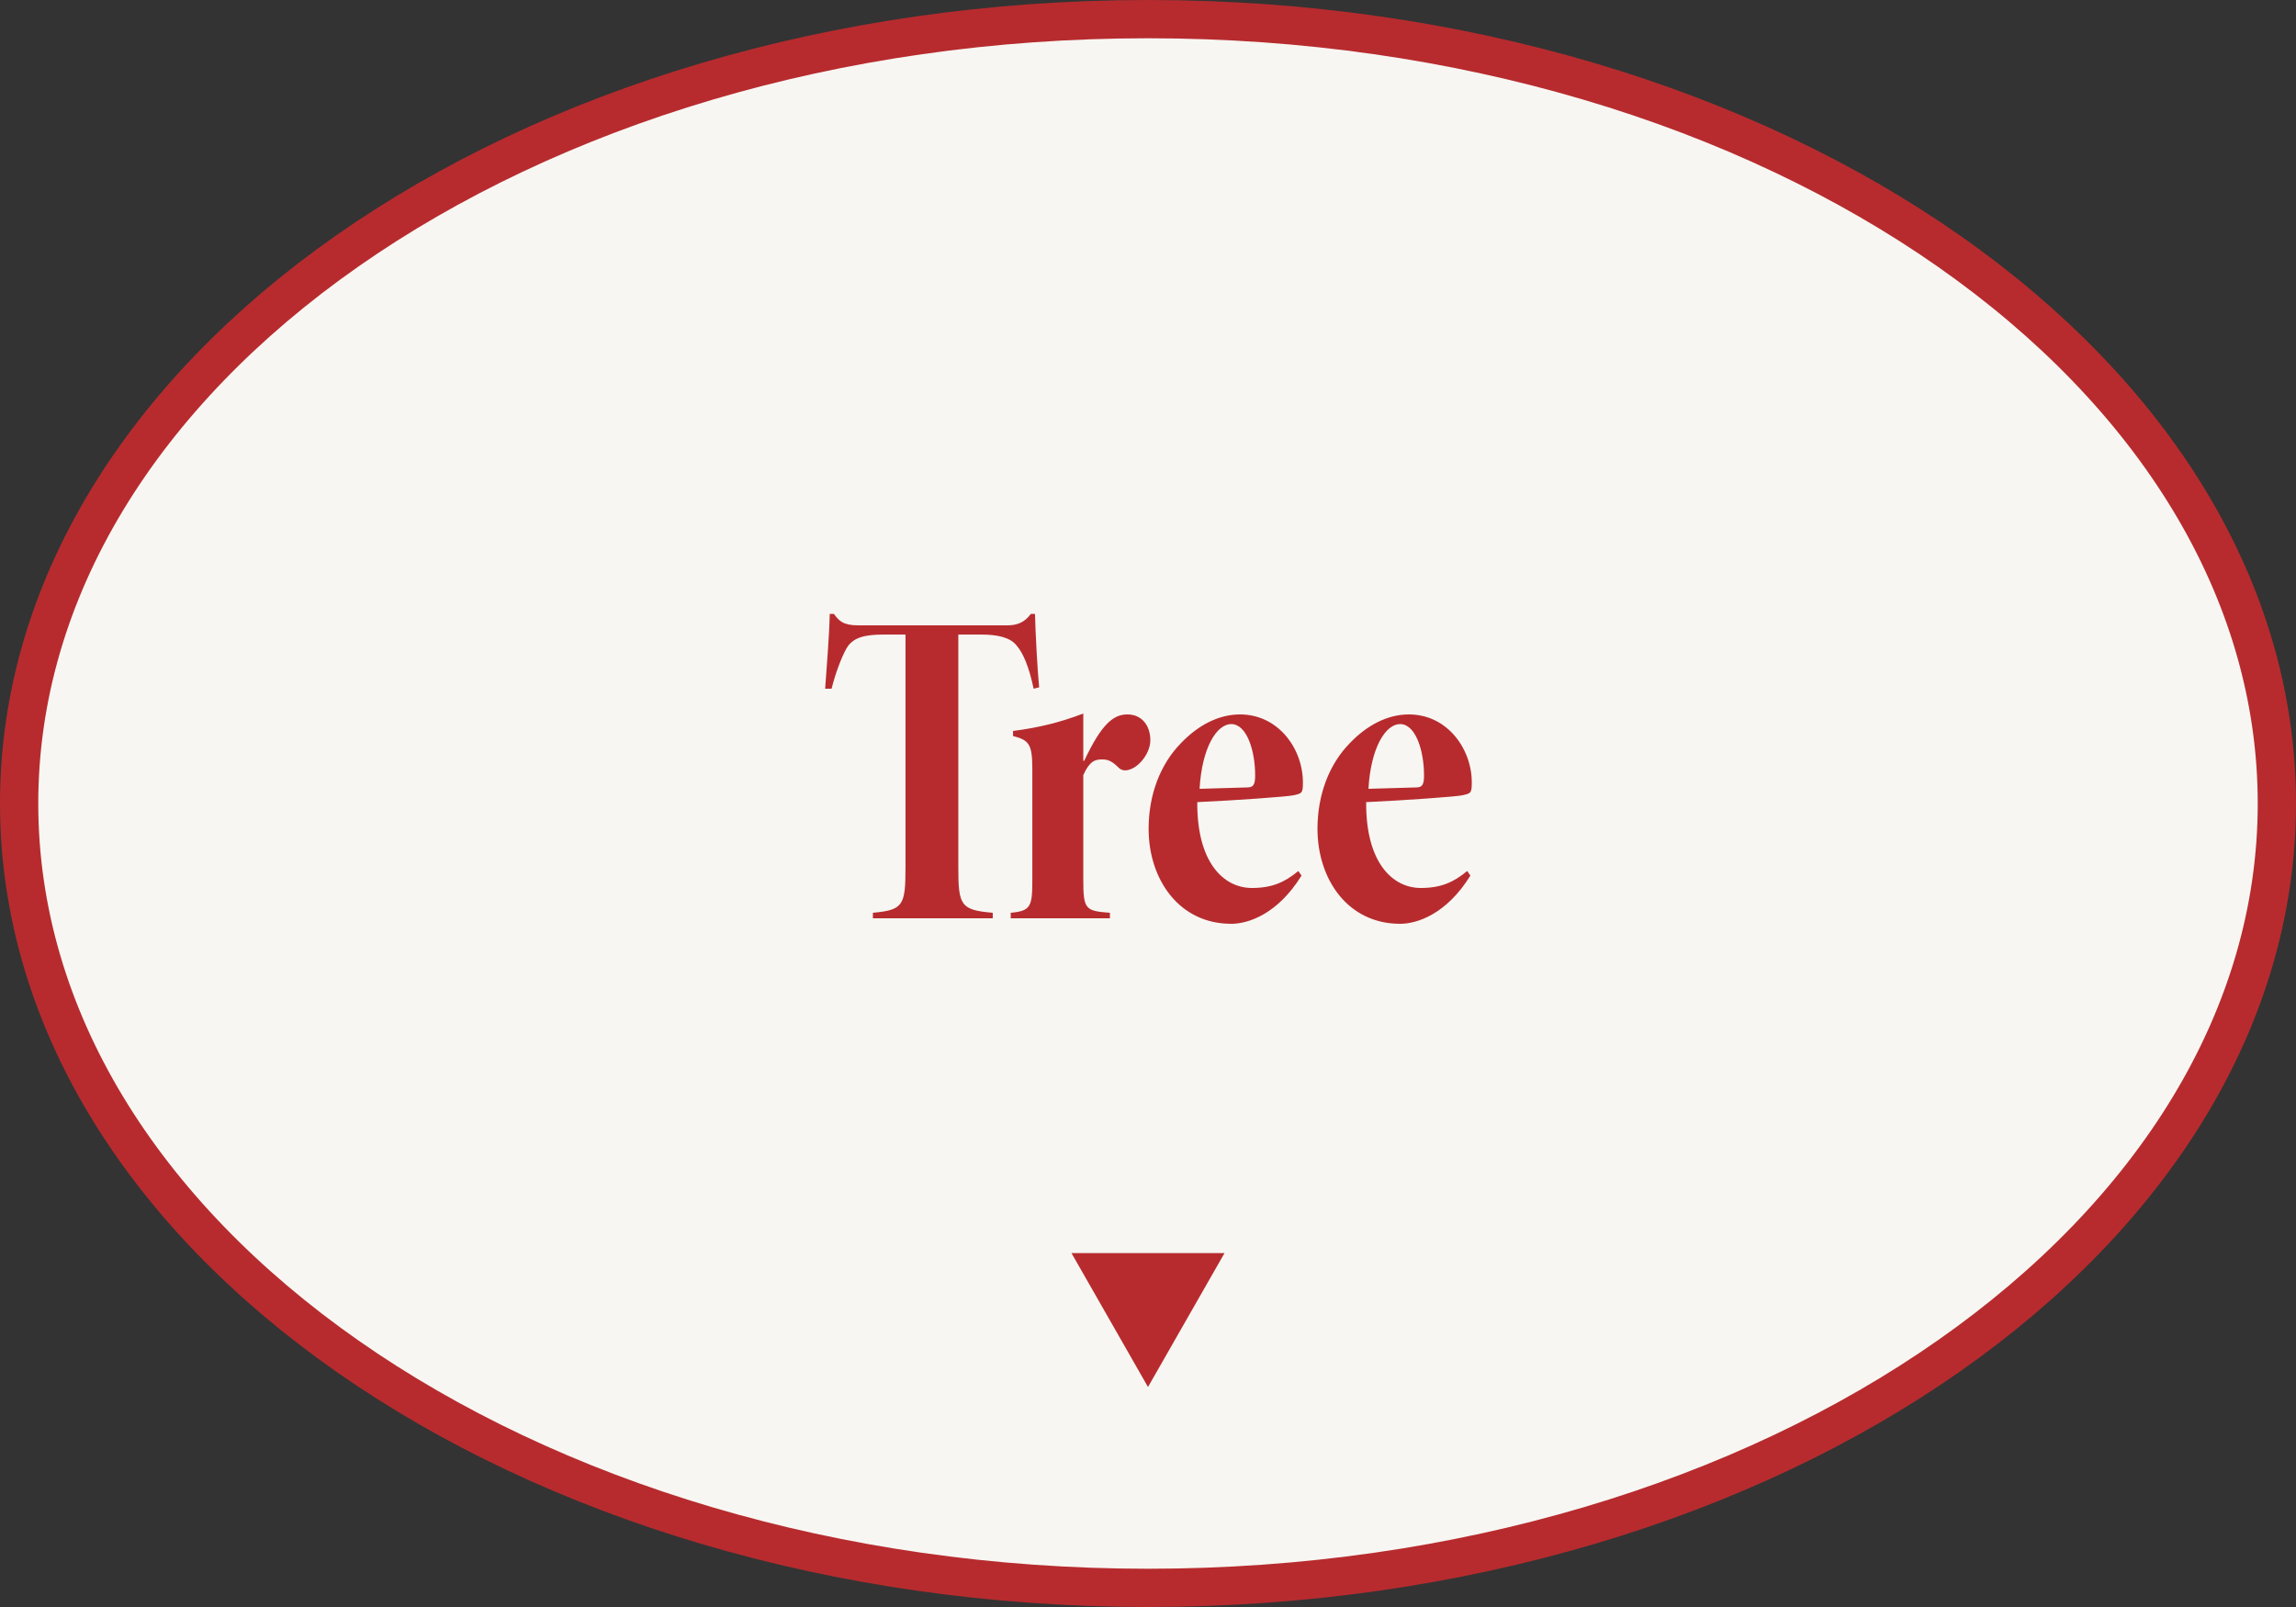
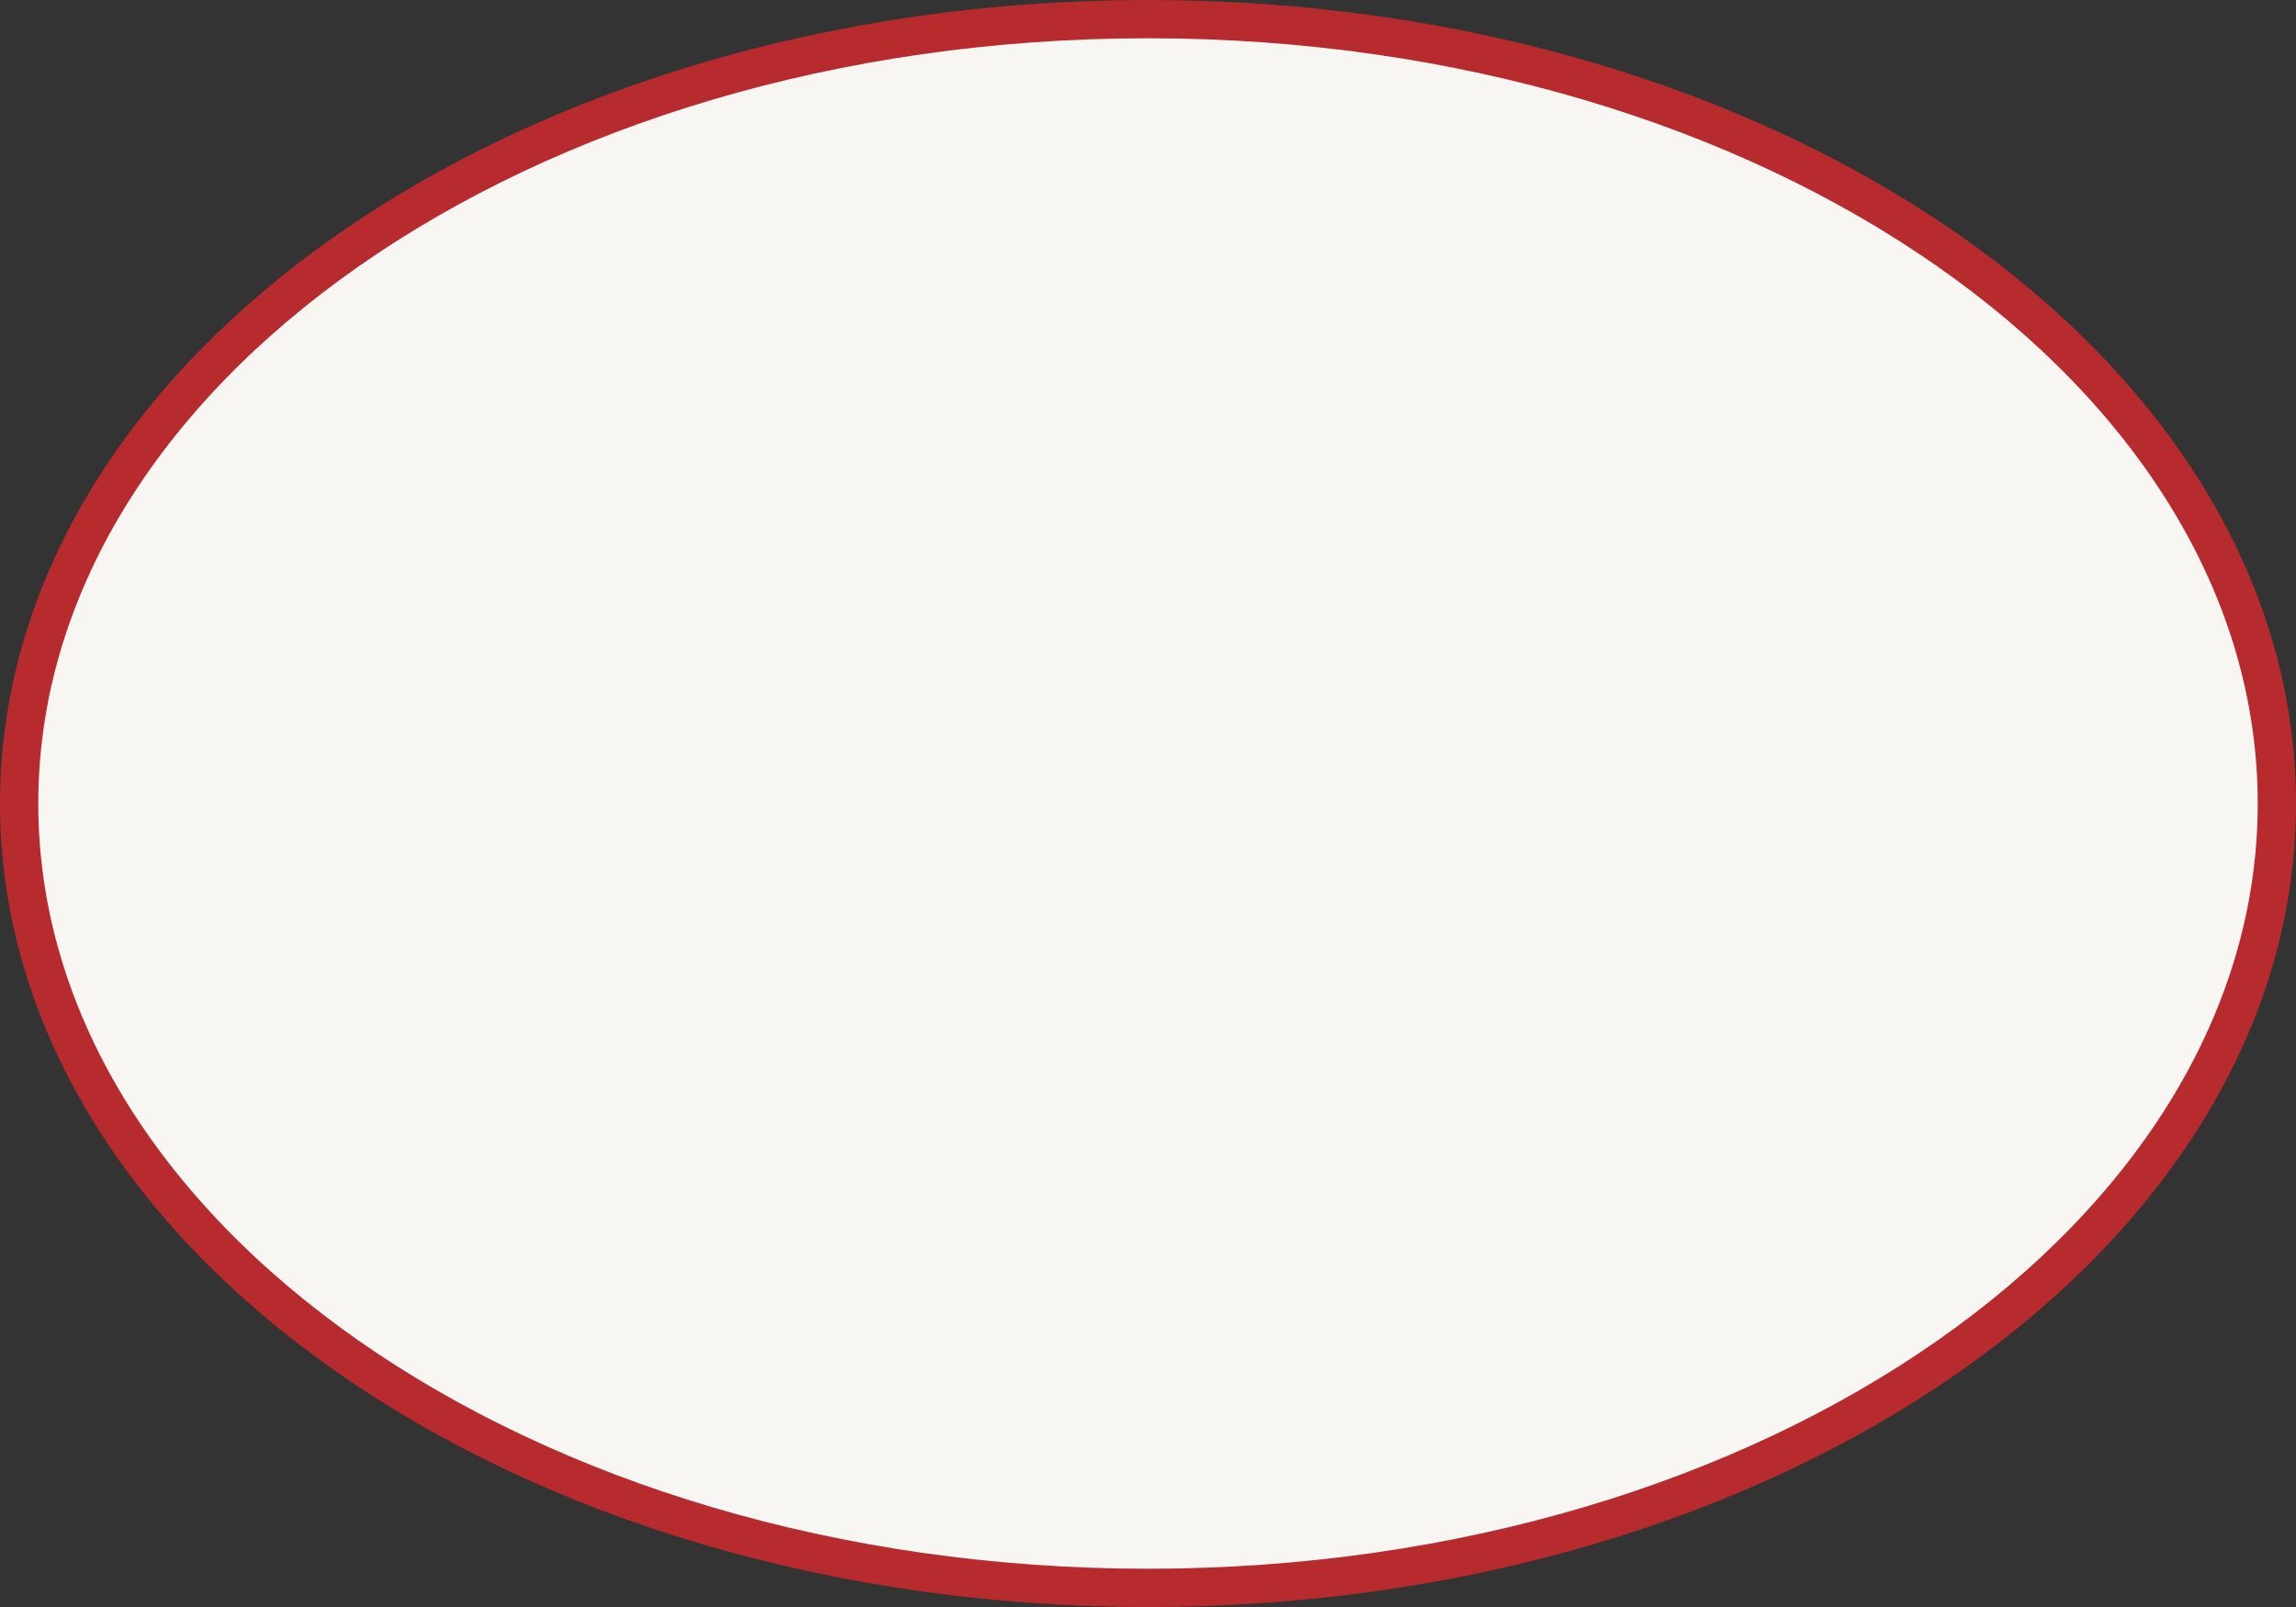
<svg xmlns="http://www.w3.org/2000/svg" width="60" height="42" viewBox="0 0 60 42" fill="none">
  <rect x="0" y="0" width="60" height="42" fill="#333333" stroke="none" />
  <path d="M59.5 21C59.5 26.591 56.263 31.704 50.926 35.44C45.591 39.174 38.194 41.5 30 41.5C21.806 41.5 14.409 39.174 9.074 35.44C3.737 31.704 0.5 26.591 0.5 21C0.5 15.409 3.737 10.296 9.074 6.56C14.409 2.826 21.806 0.5 30 0.5C38.194 0.5 45.591 2.826 50.926 6.56C56.263 10.296 59.5 15.409 59.5 21Z" fill="#F7F6F2" stroke="#B72B2E" />
-   <path d="M27.155 17.964L27.011 18C26.891 17.424 26.735 17.064 26.567 16.872C26.399 16.656 26.063 16.584 25.631 16.584H25.043V22.668C25.043 23.664 25.103 23.784 25.943 23.856V24H22.811V23.856C23.603 23.784 23.663 23.664 23.663 22.668V16.584H23.111C22.595 16.584 22.283 16.656 22.115 16.956C21.995 17.172 21.839 17.568 21.731 18H21.563C21.599 17.46 21.671 16.644 21.683 16.044H21.791C21.923 16.224 22.031 16.344 22.427 16.344H26.315C26.579 16.344 26.771 16.272 26.939 16.044H27.047C27.059 16.536 27.107 17.46 27.155 17.964ZM28.309 19.884H28.333C28.789 18.912 29.101 18.672 29.461 18.672C29.845 18.672 30.061 18.972 30.061 19.344C30.061 19.668 29.797 20.004 29.557 20.1C29.413 20.16 29.305 20.136 29.233 20.064C29.053 19.884 28.945 19.848 28.801 19.848C28.621 19.848 28.477 19.884 28.309 20.256V23.004C28.309 23.772 28.369 23.808 29.005 23.856V24H26.413V23.856C26.929 23.808 26.977 23.7 26.977 23.016V20.1C26.977 19.452 26.893 19.344 26.473 19.236V19.104C27.133 19.02 27.721 18.876 28.309 18.648V19.884ZM33.928 22.764L34.012 22.884C33.388 23.892 32.62 24.144 32.176 24.144C30.808 24.144 30.016 22.98 30.016 21.66C30.016 20.76 30.328 19.968 30.856 19.428C31.312 18.948 31.852 18.672 32.404 18.672C33.424 18.672 34.06 19.596 34.048 20.472C34.048 20.736 34.012 20.736 33.808 20.784C33.664 20.82 32.32 20.916 31.288 20.964C31.276 22.536 31.972 23.208 32.716 23.208C33.232 23.208 33.568 23.064 33.928 22.764ZM32.176 18.924C31.792 18.924 31.408 19.548 31.348 20.616C31.768 20.604 32.104 20.592 32.596 20.58C32.752 20.58 32.8 20.508 32.8 20.268C32.8 19.596 32.572 18.924 32.176 18.924ZM38.341 22.764L38.425 22.884C37.801 23.892 37.033 24.144 36.589 24.144C35.221 24.144 34.429 22.98 34.429 21.66C34.429 20.76 34.741 19.968 35.269 19.428C35.725 18.948 36.265 18.672 36.817 18.672C37.837 18.672 38.473 19.596 38.461 20.472C38.461 20.736 38.425 20.736 38.221 20.784C38.077 20.82 36.733 20.916 35.701 20.964C35.689 22.536 36.385 23.208 37.129 23.208C37.645 23.208 37.981 23.064 38.341 22.764ZM36.589 18.924C36.205 18.924 35.821 19.548 35.761 20.616C36.181 20.604 36.517 20.592 37.009 20.58C37.165 20.58 37.213 20.508 37.213 20.268C37.213 19.596 36.985 18.924 36.589 18.924Z" fill="#B72B2E" />
-   <path d="M30 36.25L28 32.75L32 32.75L30 36.25Z" fill="#B72B2E" />
</svg>